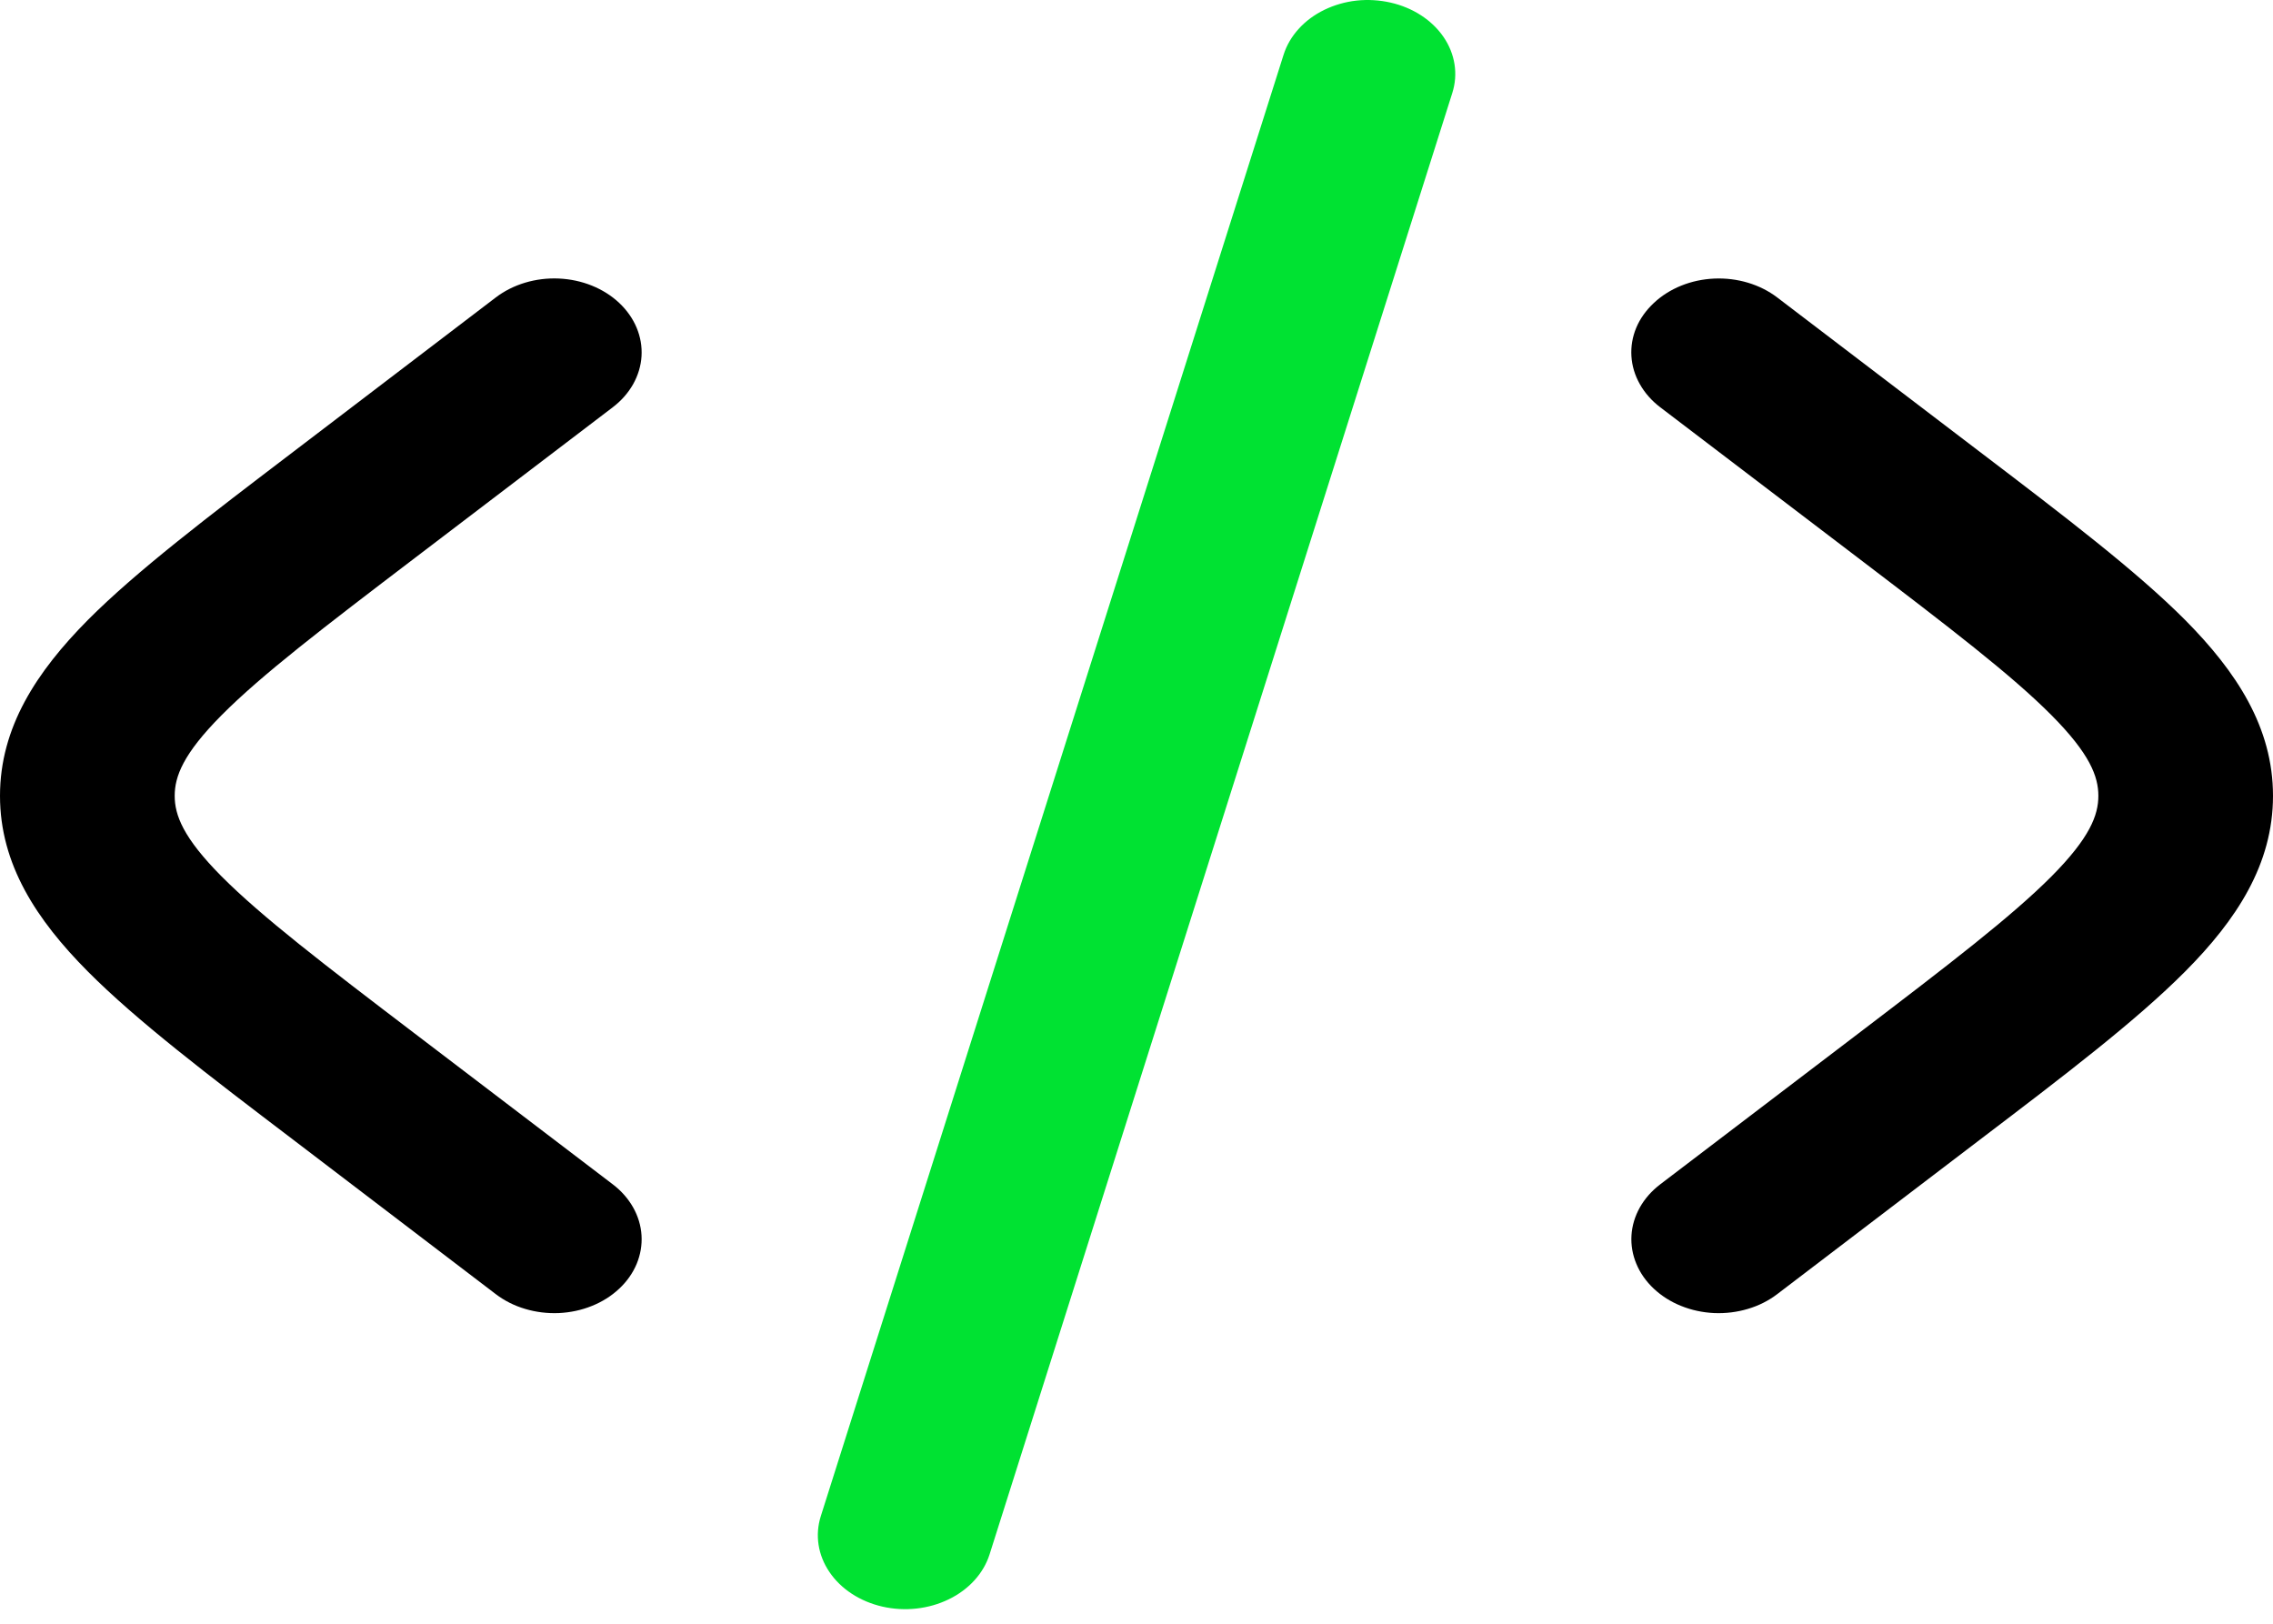
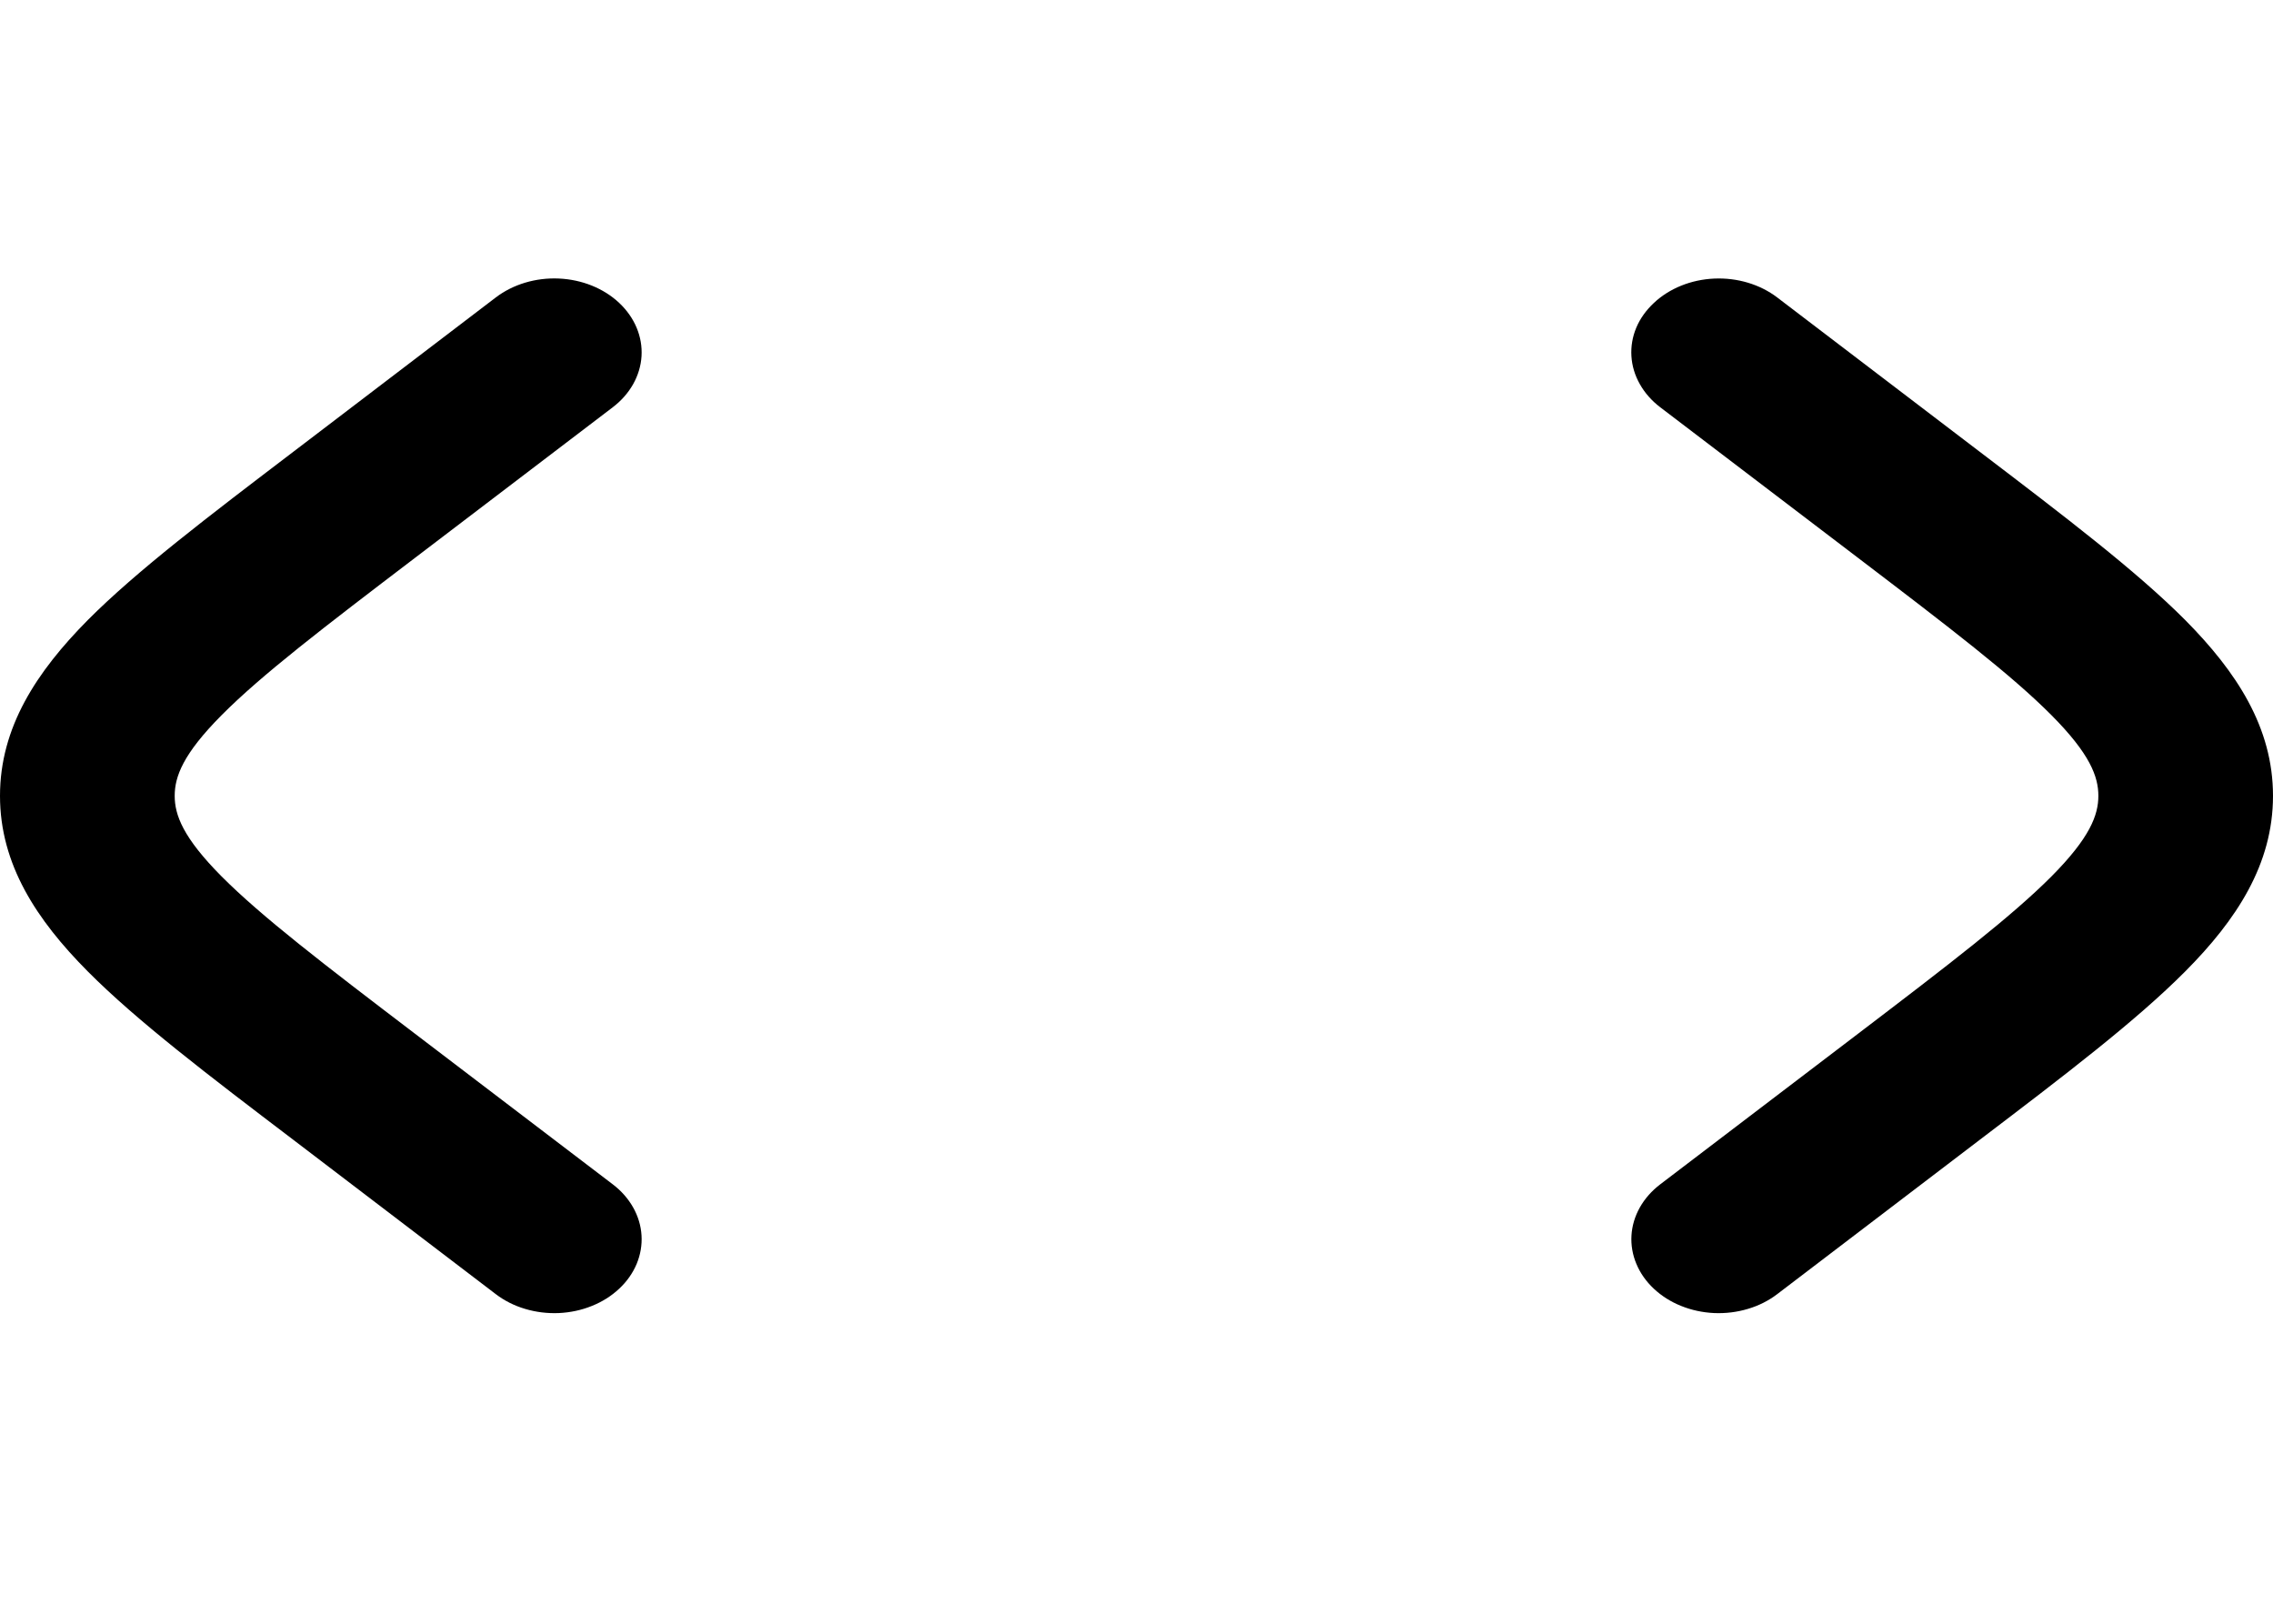
<svg xmlns="http://www.w3.org/2000/svg" width="42" height="30" viewBox="0 0 42 30" fill="none">
-   <path d="M25.695 0.048C26.108 0.142 26.46 0.371 26.674 0.684C26.888 0.997 26.946 1.37 26.835 1.719L18.285 28.719C18.23 28.892 18.135 29.055 18.006 29.197C17.877 29.339 17.716 29.459 17.532 29.548C17.161 29.729 16.721 29.778 16.307 29.684C15.894 29.59 15.541 29.361 15.328 29.047C15.114 28.734 15.056 28.361 15.167 28.011L23.718 1.011C23.773 0.838 23.867 0.676 23.997 0.533C24.125 0.391 24.286 0.272 24.47 0.182C24.654 0.093 24.856 0.034 25.066 0.011C25.277 -0.012 25.49 0.002 25.695 0.048Z" fill="#00E232" />
  <path d="M30.56 5.597C30.846 5.328 31.247 5.166 31.674 5.147C32.102 5.128 32.52 5.253 32.838 5.495L36.576 8.343C38.162 9.55 39.474 10.549 40.378 11.456C41.325 12.412 42 13.437 42 14.704C42 15.969 41.327 16.994 40.378 17.948C39.474 18.857 38.162 19.858 36.576 21.063L32.838 23.911C32.681 24.031 32.497 24.124 32.297 24.183C32.097 24.243 31.885 24.269 31.674 24.26C31.462 24.25 31.255 24.206 31.063 24.128C30.872 24.052 30.701 23.943 30.559 23.81C30.417 23.677 30.307 23.521 30.237 23.352C30.166 23.183 30.135 23.004 30.146 22.825C30.157 22.645 30.21 22.47 30.301 22.308C30.392 22.146 30.521 22.001 30.678 21.881L34.33 19.101C36.025 17.81 37.168 16.934 37.908 16.191C38.618 15.476 38.773 15.059 38.773 14.704C38.773 14.347 38.618 13.93 37.908 13.215C37.168 12.47 36.025 11.596 34.33 10.305L30.678 7.525C30.52 7.405 30.392 7.26 30.301 7.098C30.209 6.936 30.156 6.761 30.145 6.581C30.134 6.402 30.164 6.223 30.235 6.054C30.306 5.884 30.418 5.73 30.56 5.597ZM11.322 7.525C11.64 7.283 11.831 6.944 11.854 6.582C11.876 6.22 11.728 5.866 11.441 5.596C11.155 5.327 10.754 5.165 10.326 5.146C9.899 5.127 9.48 5.253 9.162 5.495L5.425 8.343C3.839 9.55 2.526 10.549 1.622 11.456C0.676 12.412 0 13.437 0 14.704C0 15.969 0.674 16.994 1.622 17.948C2.526 18.857 3.839 19.858 5.425 21.063L9.162 23.911C9.319 24.031 9.503 24.124 9.703 24.183C9.903 24.243 10.115 24.269 10.326 24.26C10.538 24.25 10.746 24.206 10.937 24.128C11.128 24.052 11.3 23.943 11.441 23.81C11.584 23.677 11.693 23.521 11.764 23.352C11.834 23.183 11.865 23.004 11.854 22.825C11.843 22.645 11.79 22.47 11.699 22.308C11.607 22.146 11.48 22.001 11.322 21.881L7.671 19.101C5.975 17.81 4.833 16.934 4.093 16.191C3.383 15.476 3.228 15.059 3.228 14.704C3.228 14.347 3.383 13.93 4.093 13.215C4.833 12.47 5.975 11.596 7.671 10.305L11.322 7.525Z" fill="black" />
</svg>